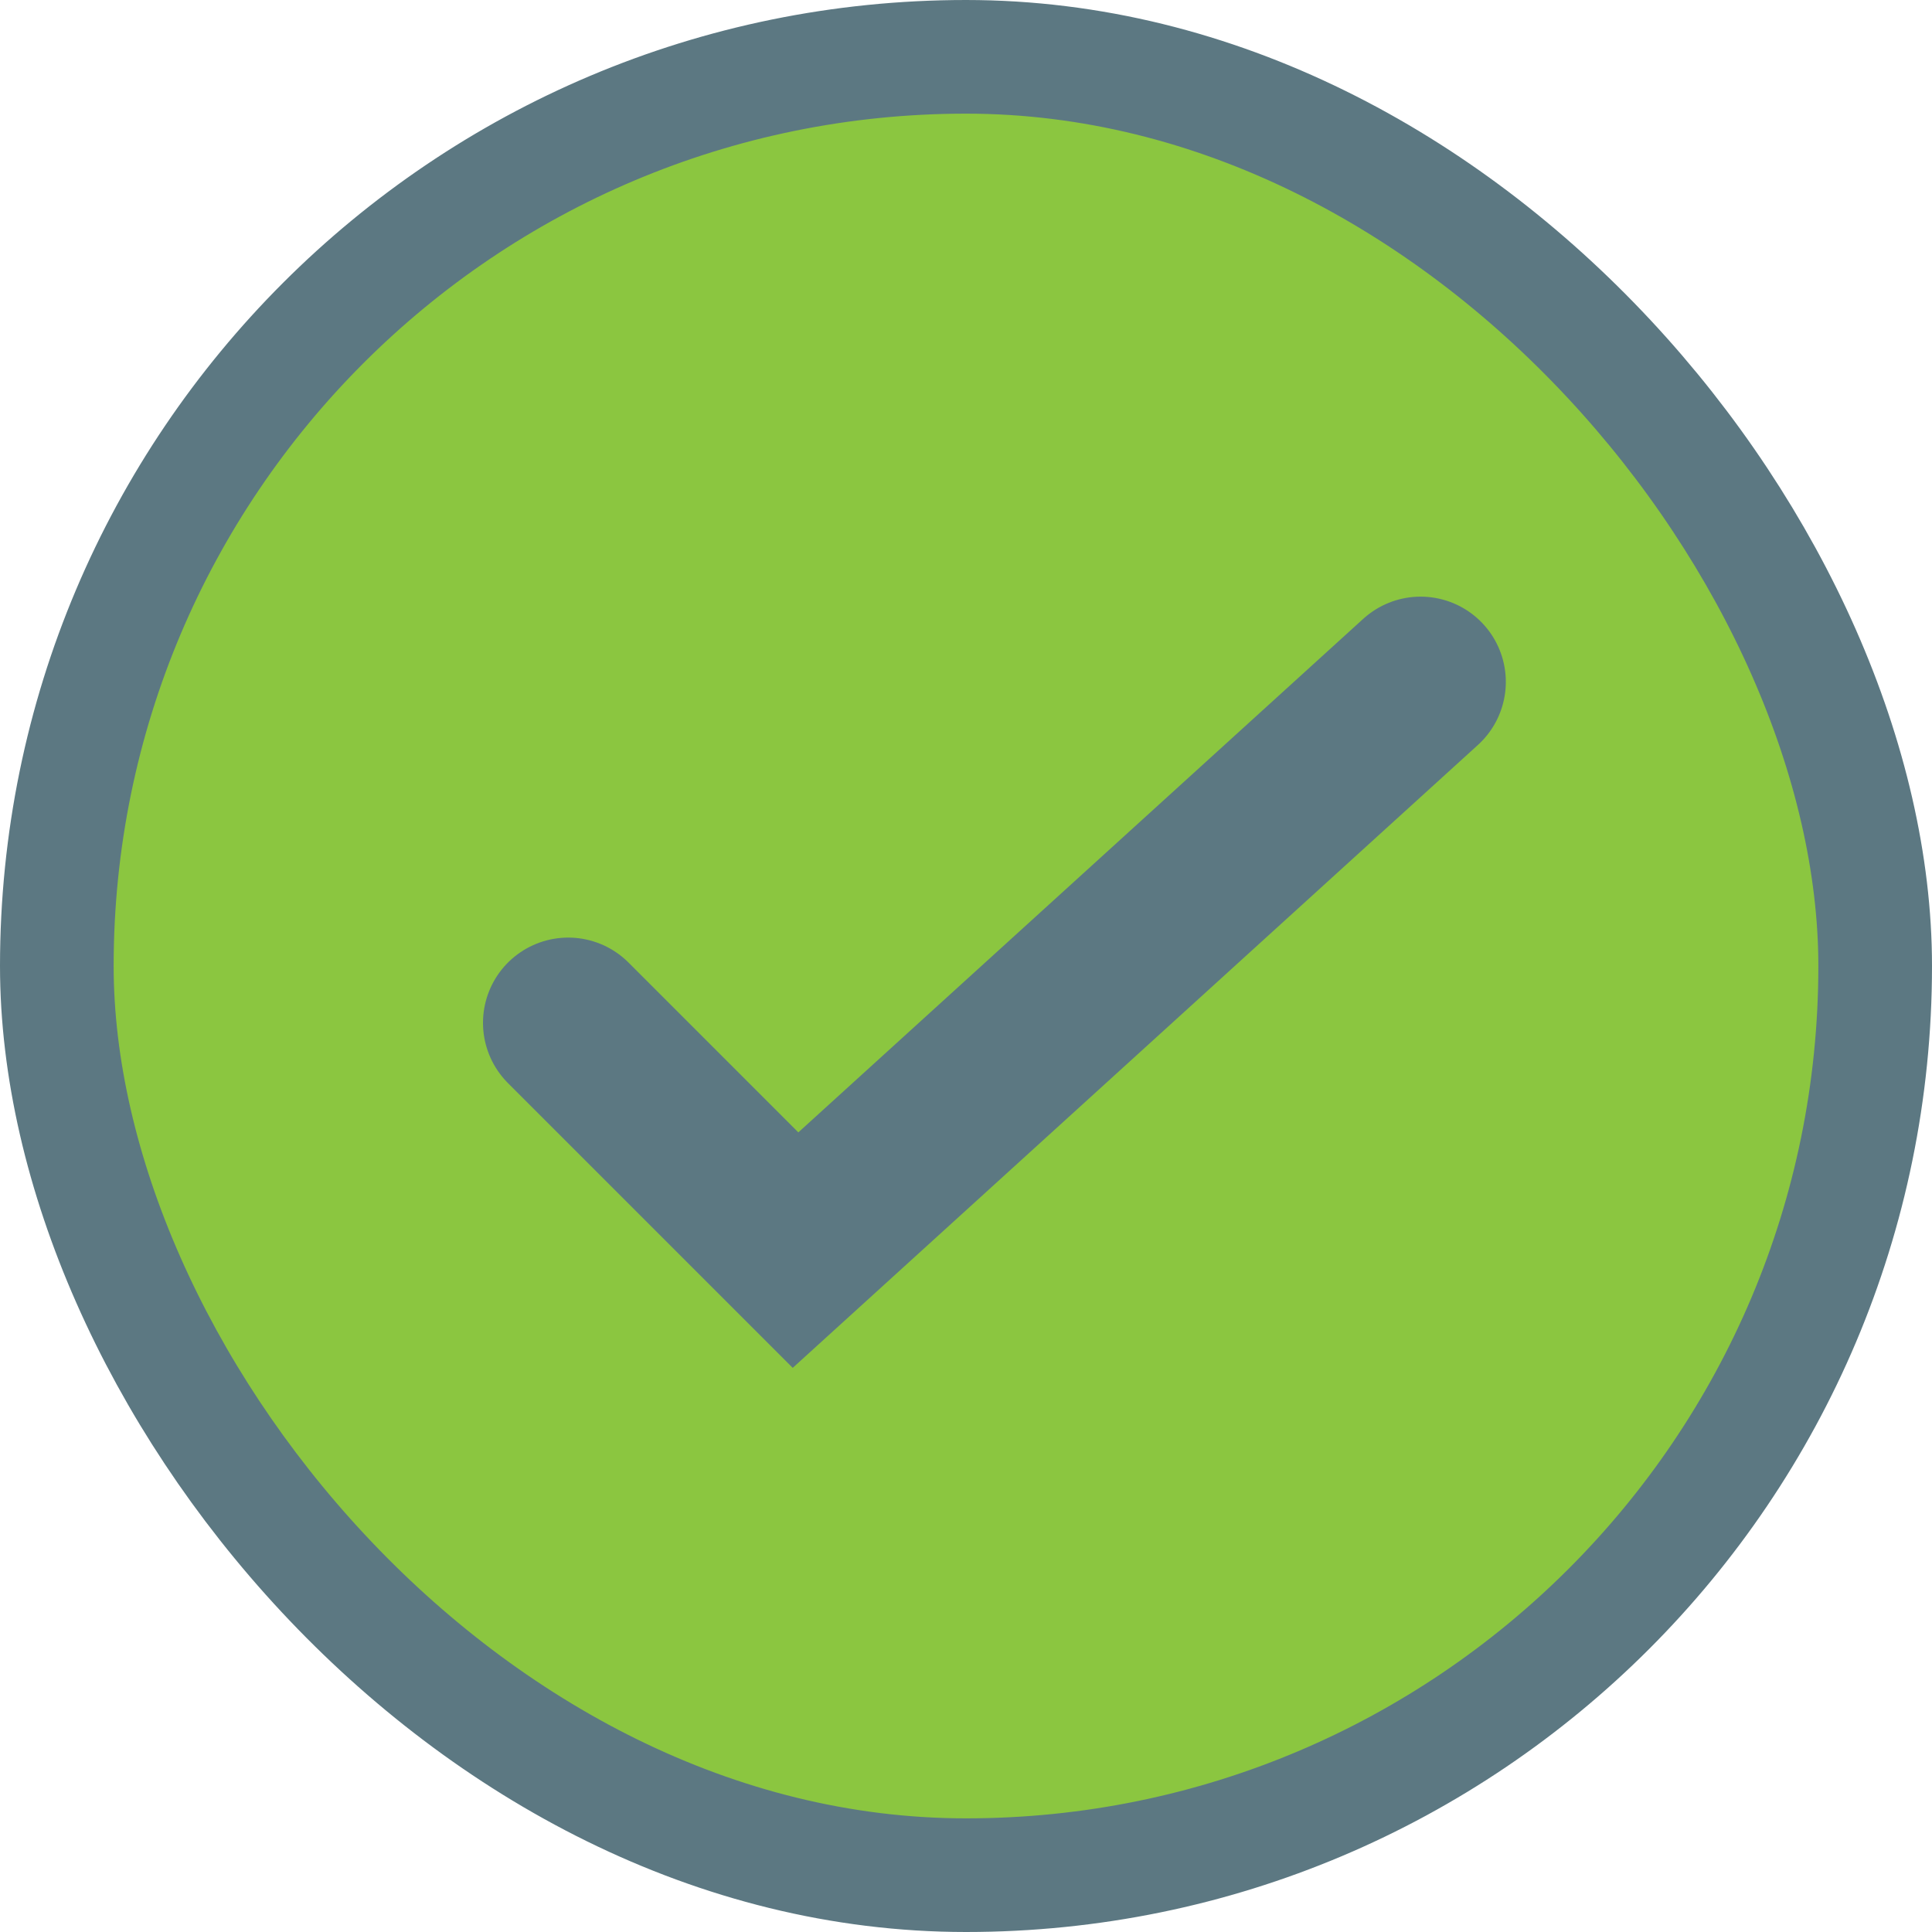
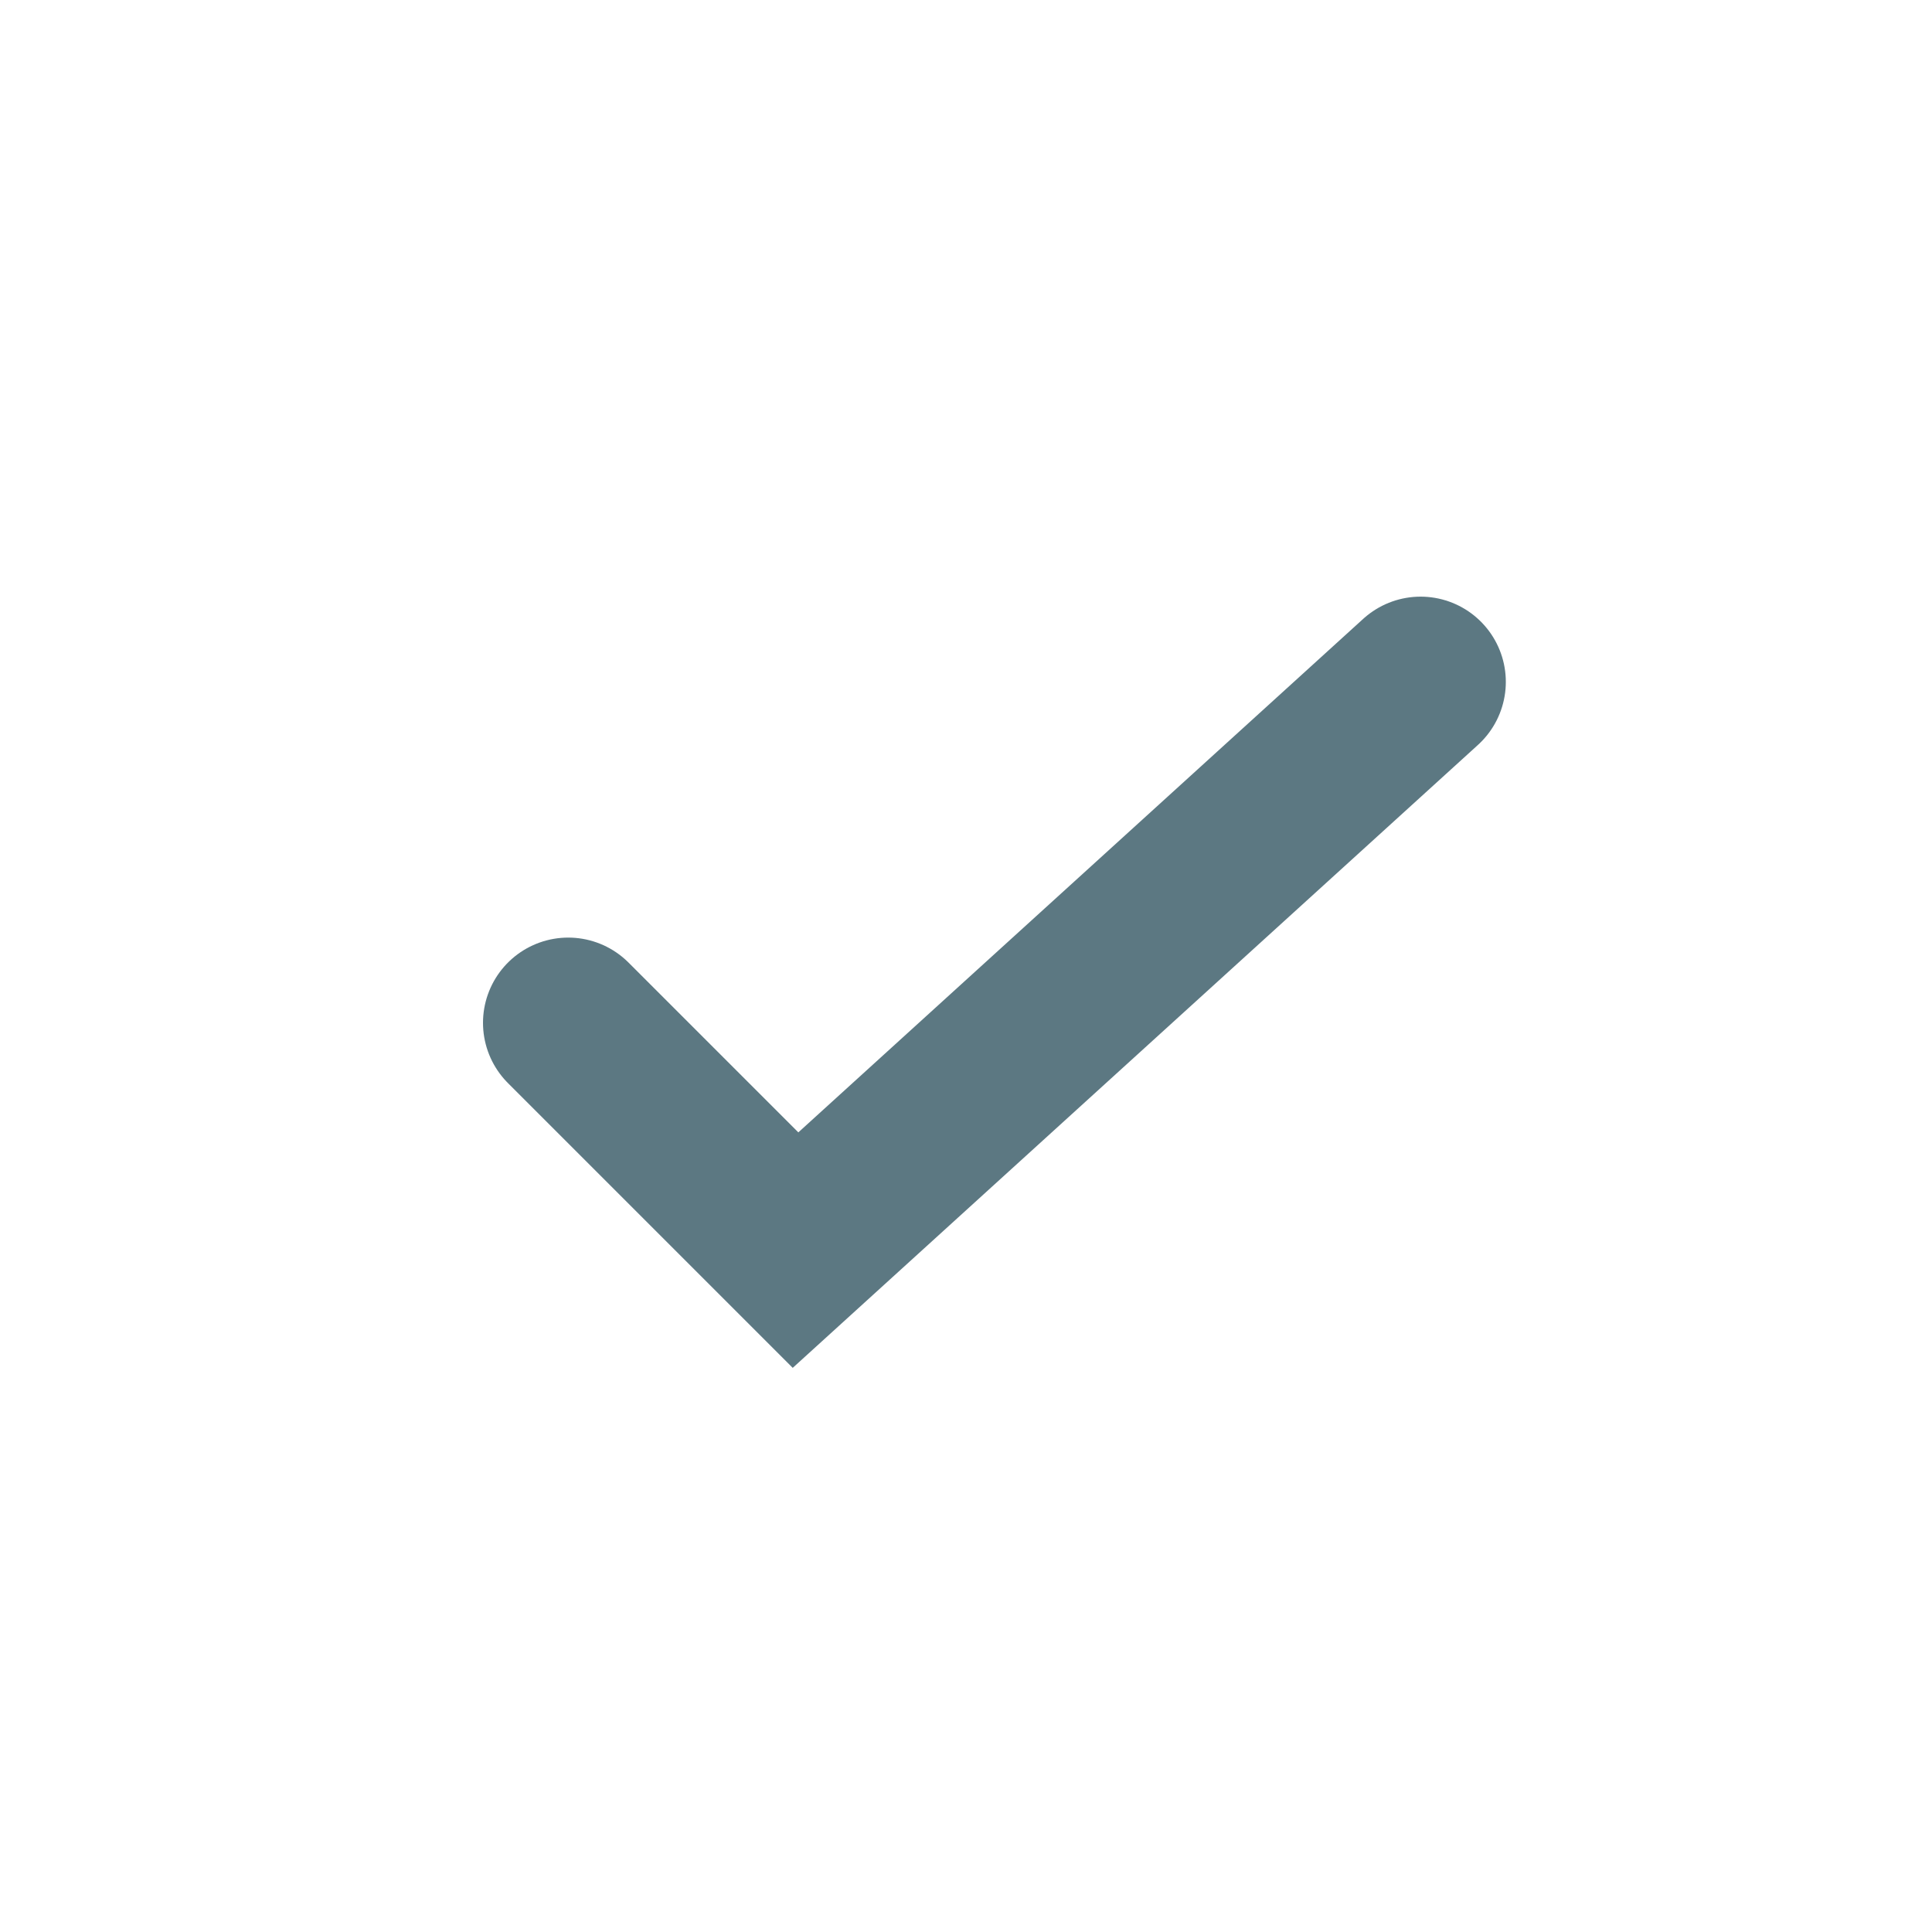
<svg xmlns="http://www.w3.org/2000/svg" width="17" height="17" viewBox="0 0 17 17" fill="none">
-   <rect x="0.5" y="0.5" width="16" height="16" rx="8" fill="#8BC640" stroke="#5C7882" />
  <path d="M5 9L7 11L12.5 6" stroke="#5C7882" stroke-width="1.5" stroke-linecap="round" />
</svg>